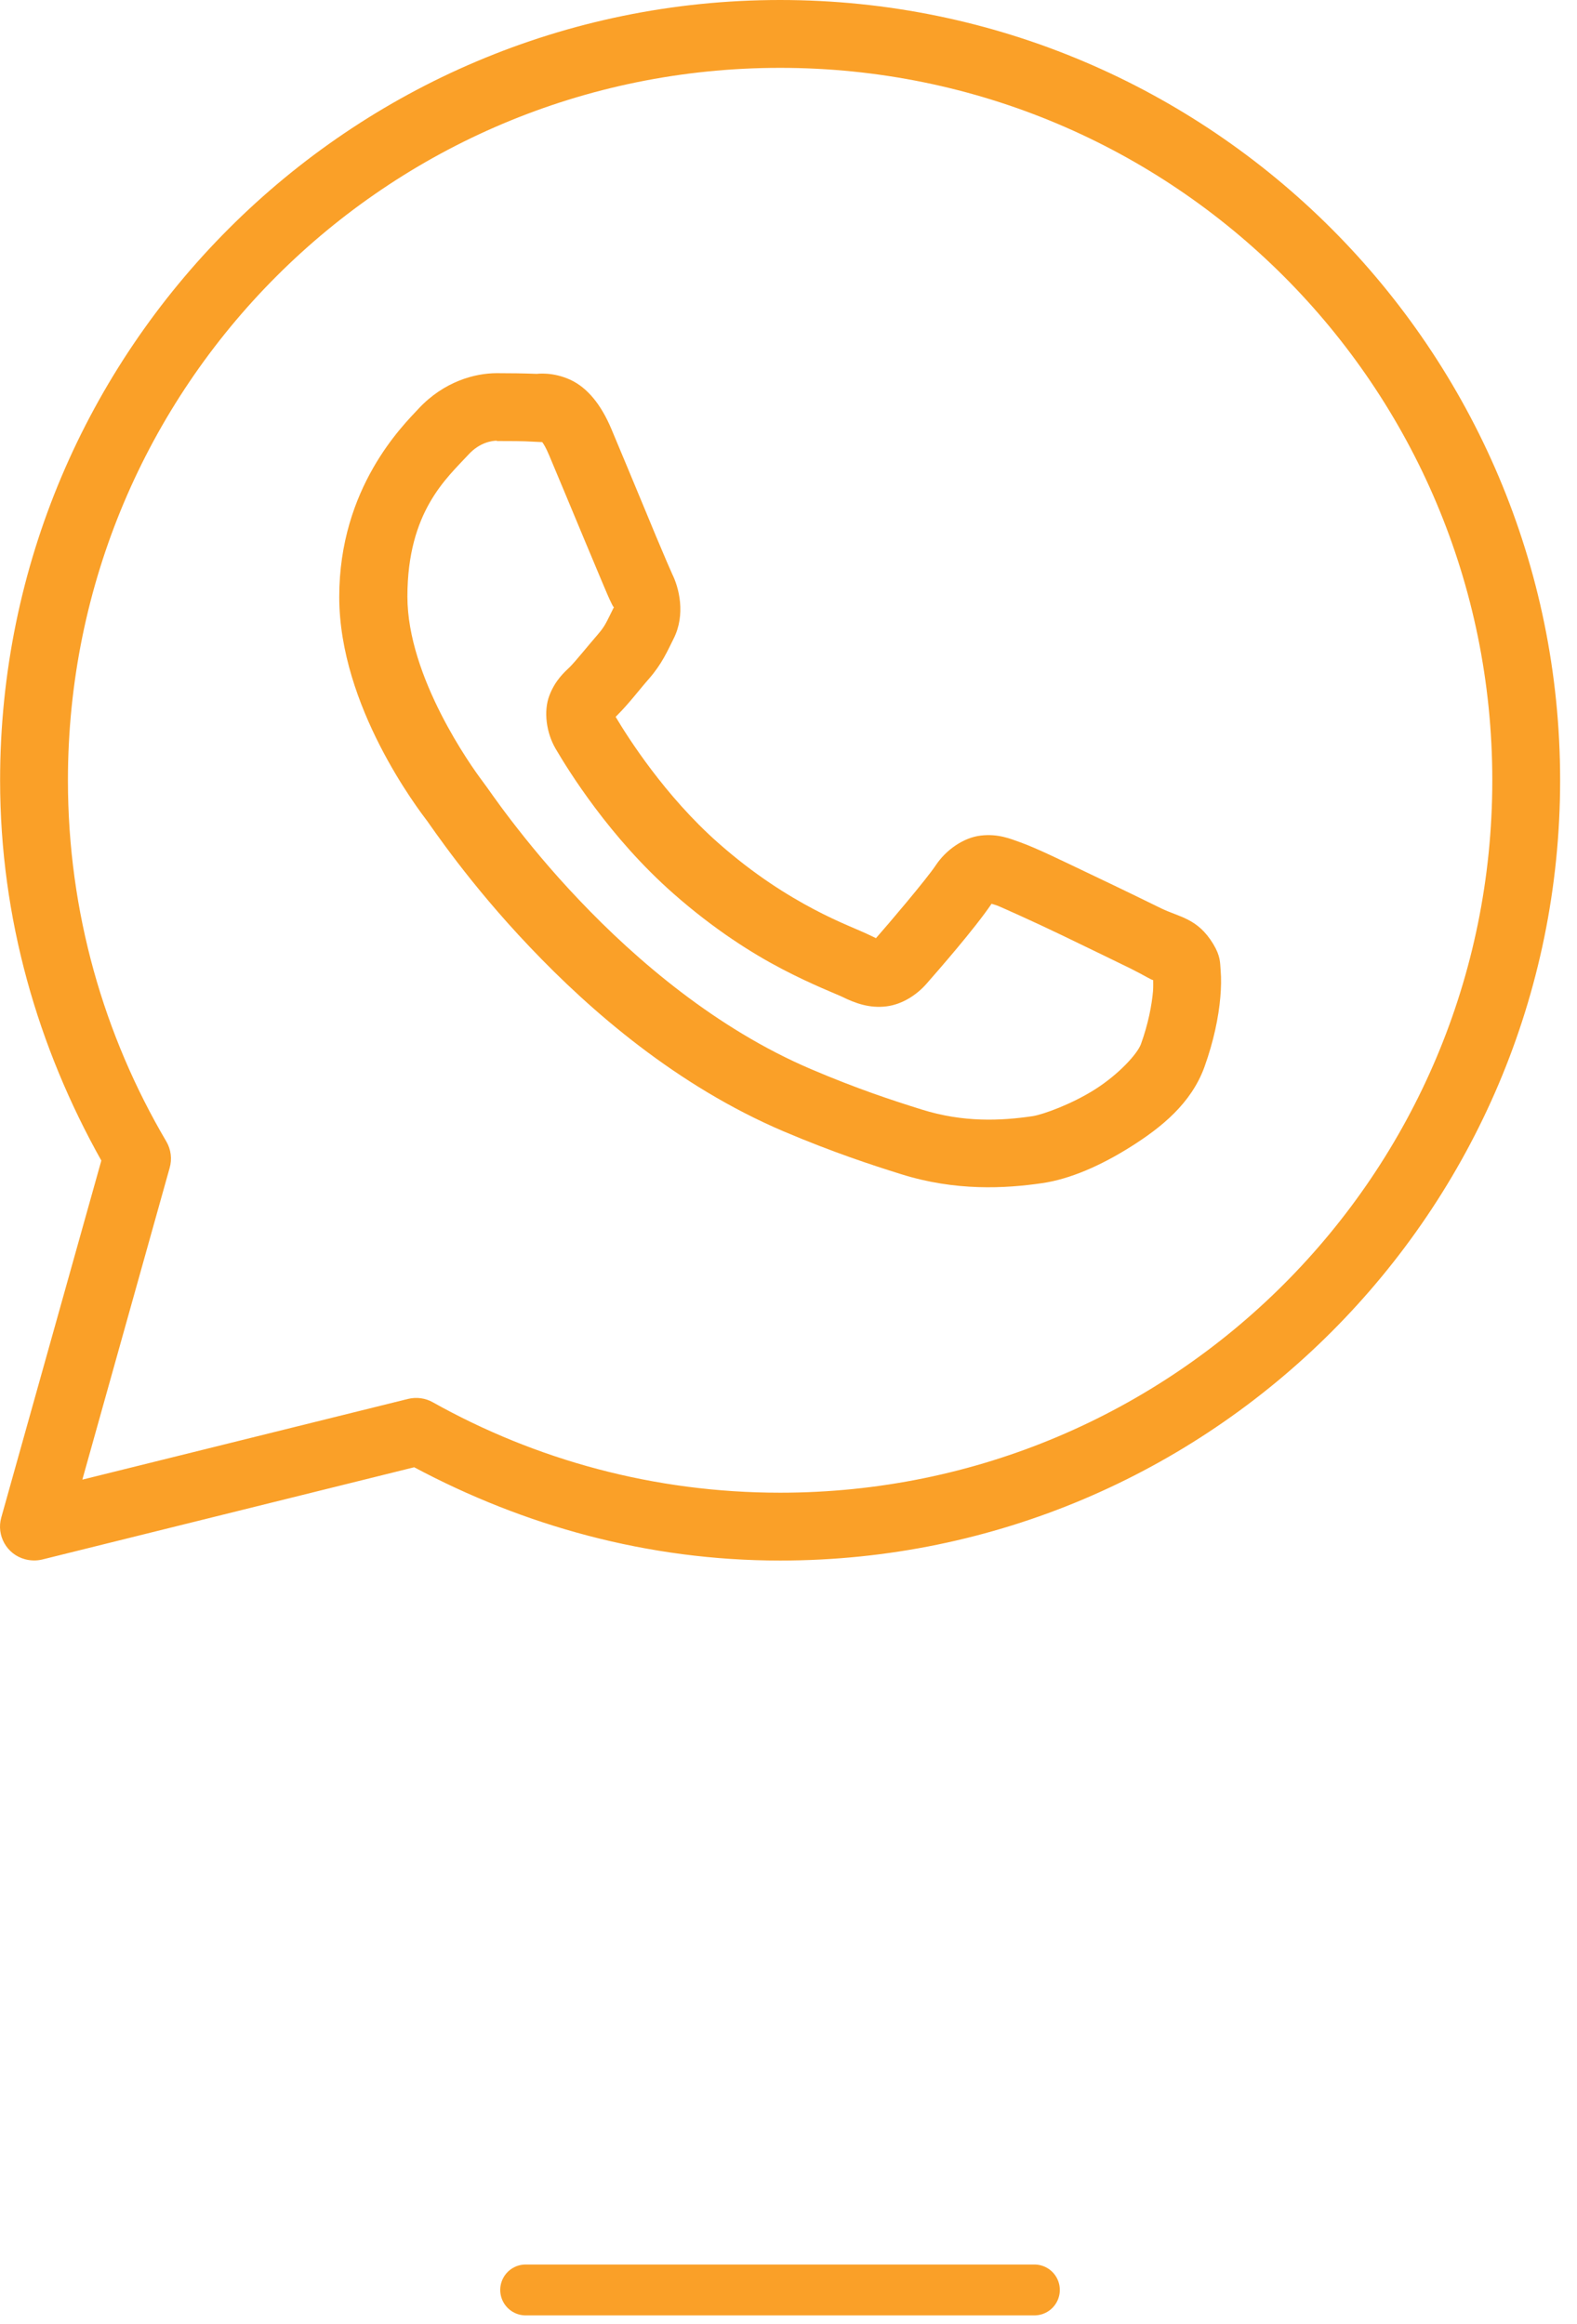
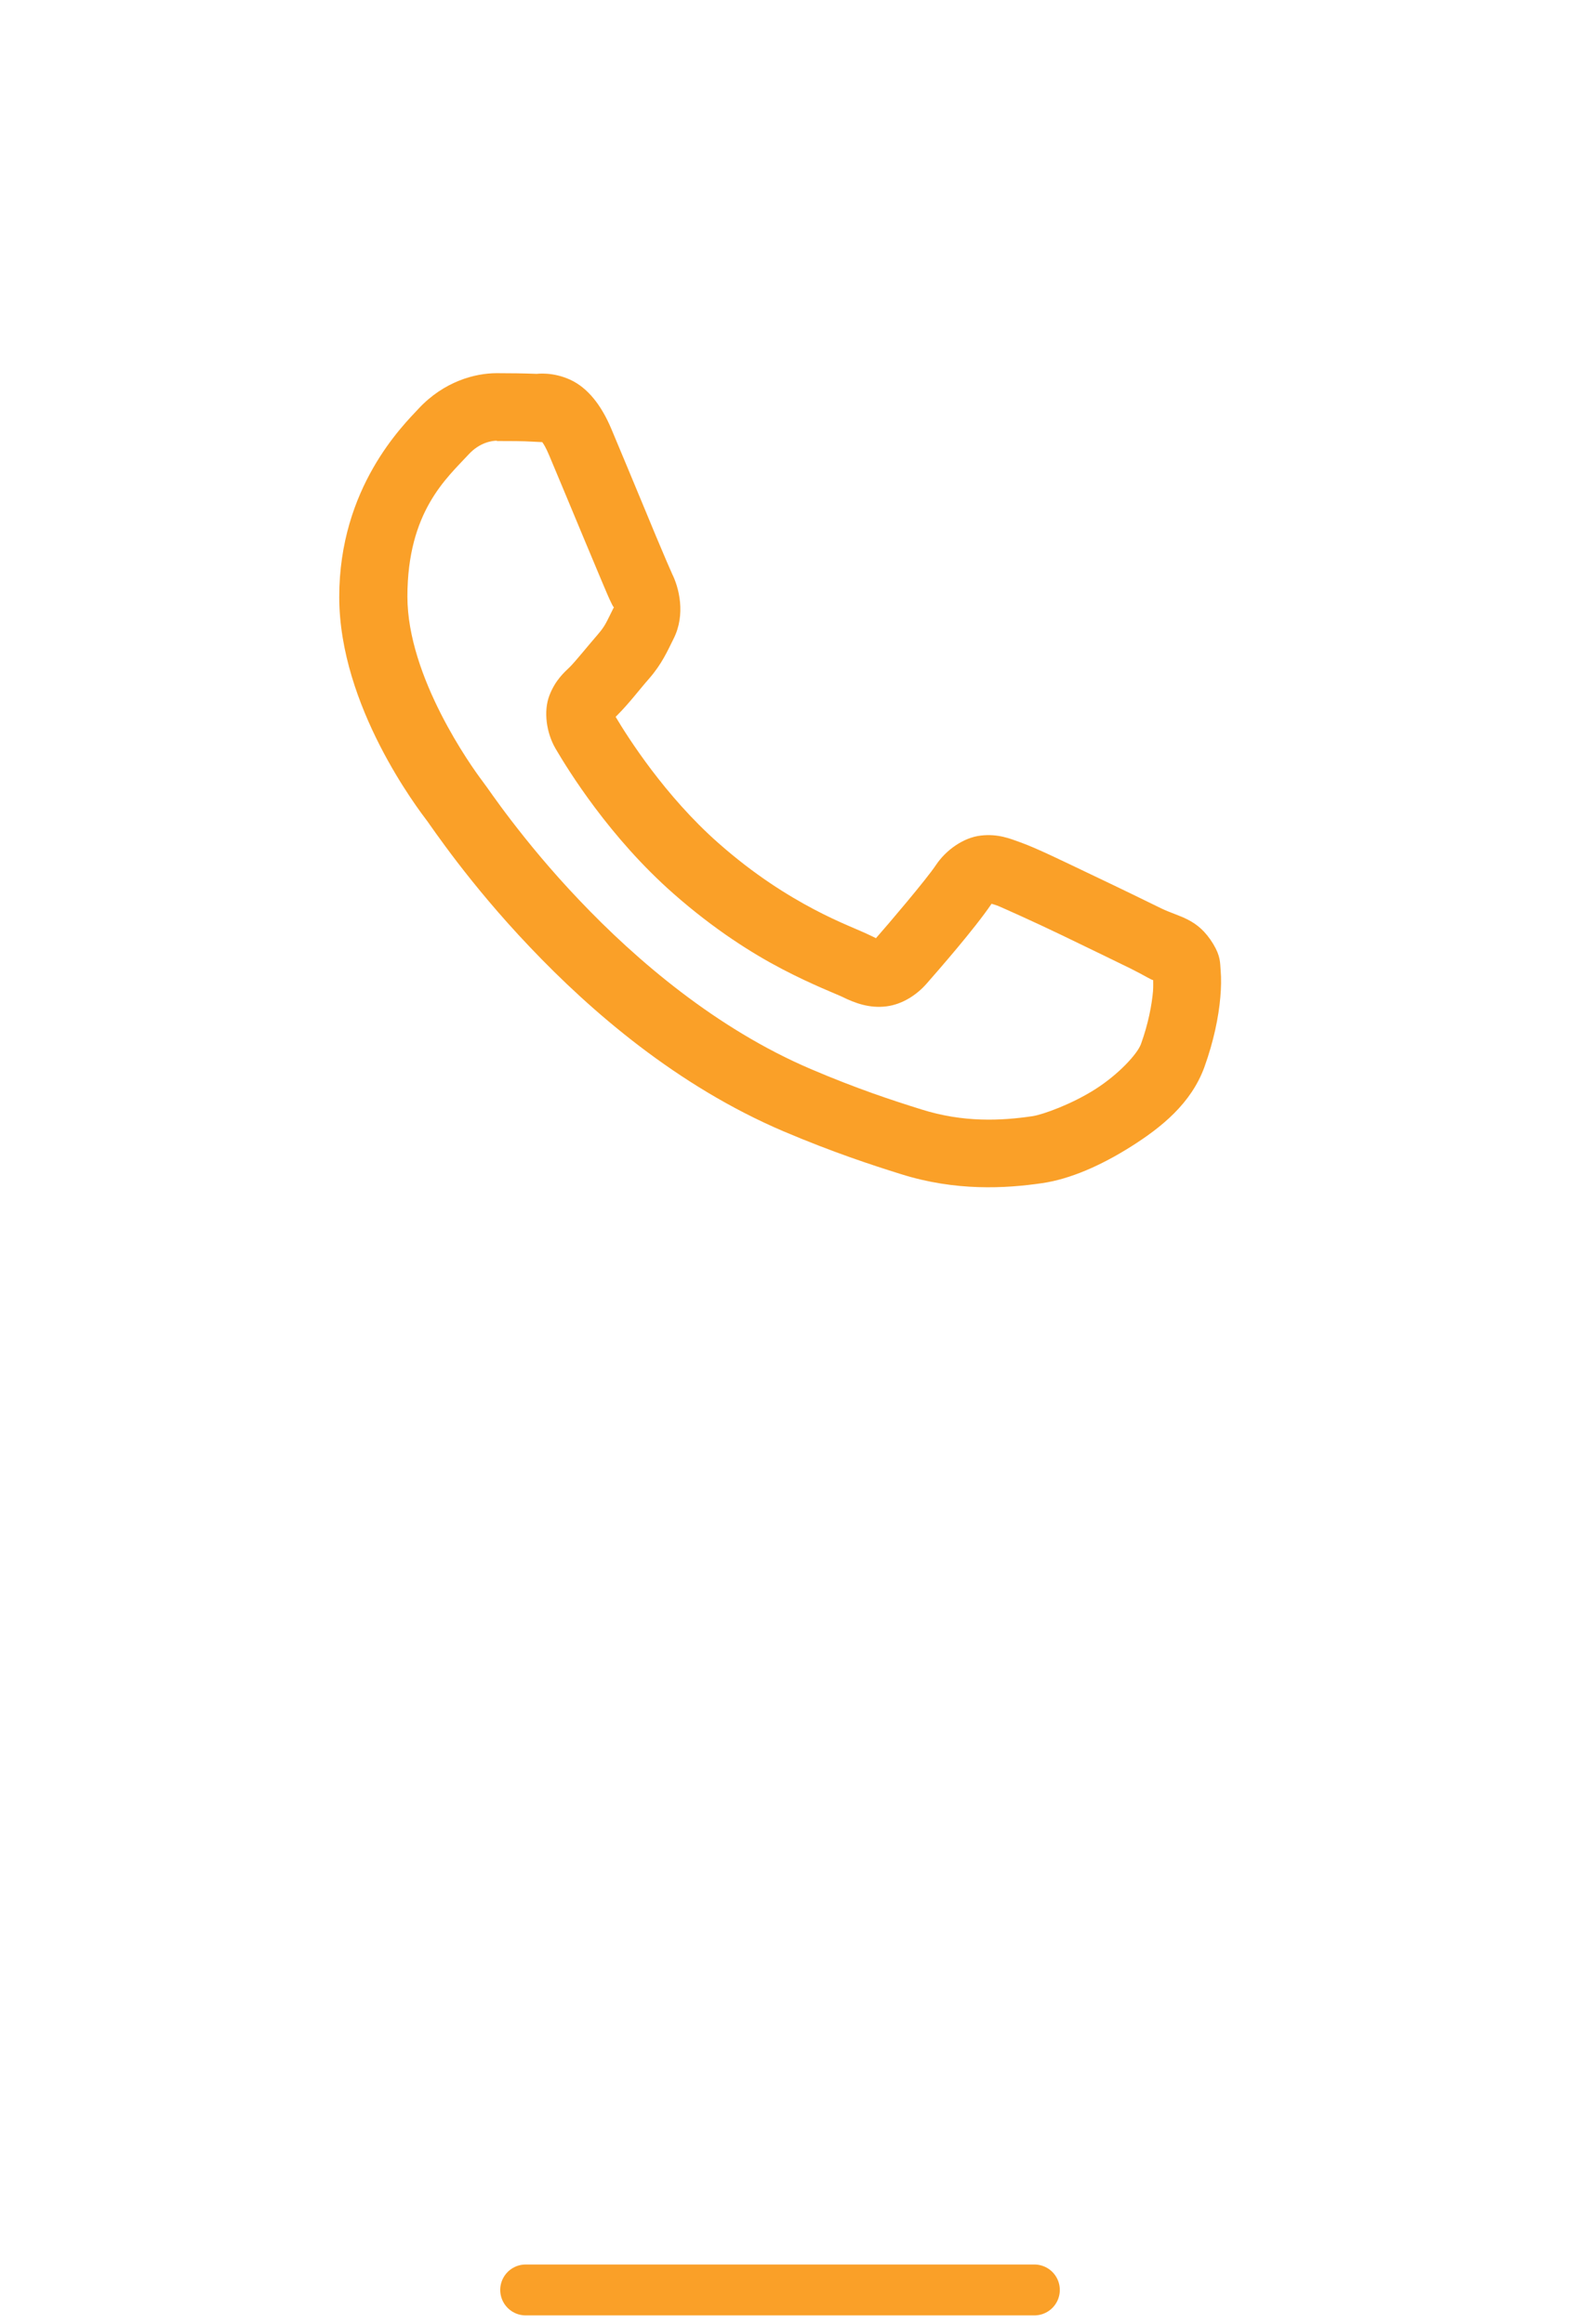
<svg xmlns="http://www.w3.org/2000/svg" width="93" height="137" viewBox="0 0 93 137" fill="none">
  <path d="M61 135L31 135" stroke="#FAA028" stroke-width="3" stroke-linecap="round" />
-   <path d="M46.005 0C20.625 0 0.006 20.62 0.006 46C0.006 54.16 2.246 61.77 5.976 68.42L0.076 89.46C-0.224 90.52 0.396 91.63 1.466 91.92C1.796 92.01 2.146 92.02 2.486 91.94L24.425 86.5C30.875 89.94 38.185 92 46.005 92C71.385 92 92.005 71.38 92.005 46C92.005 20.62 71.385 0 46.005 0ZM46.005 4C69.225 4 88.005 22.78 88.005 46C88.005 69.22 69.225 88 46.005 88C38.566 88 31.585 86.06 25.526 82.67C25.085 82.42 24.566 82.35 24.066 82.47L4.856 87.23L10.005 68.85C10.155 68.33 10.085 67.76 9.806 67.29C6.126 61.04 4.006 53.78 4.006 46C4.006 22.78 22.785 4 46.005 4Z" fill="#FAA028" />
  <path d="M29.296 22C28.016 22 26.186 22.48 24.676 24.1C23.776 25.07 20.006 28.74 20.006 35.19C20.006 41.64 24.666 47.71 25.236 48.46C25.186 48.39 25.956 49.51 26.976 50.84C28.006 52.18 29.436 53.93 31.246 55.83C34.856 59.63 39.926 64.02 46.216 66.7C49.116 67.93 51.406 68.68 53.136 69.22C56.346 70.23 59.276 70.07 61.466 69.75C63.106 69.51 64.916 68.72 66.706 67.59C68.496 66.46 70.246 65.05 71.026 62.91C71.576 61.38 71.866 59.96 71.966 58.79C72.016 58.21 72.026 57.69 71.986 57.22C71.946 56.74 71.986 56.38 71.546 55.65C70.616 54.12 69.556 54.08 68.456 53.54C67.846 53.24 66.106 52.39 64.356 51.56C62.616 50.73 61.106 49.99 60.176 49.66C59.586 49.45 58.876 49.14 57.836 49.26C56.806 49.38 55.776 50.12 55.186 51.01C54.626 51.85 52.346 54.53 51.656 55.31C51.656 55.31 51.706 55.33 51.436 55.2C50.576 54.78 49.536 54.42 47.986 53.6C46.436 52.78 44.496 51.58 42.376 49.71C39.216 46.93 37.006 43.44 36.306 42.26C36.356 42.2 36.306 42.27 36.396 42.17C37.106 41.46 37.736 40.62 38.276 40.01C39.036 39.14 39.366 38.37 39.726 37.65C40.446 36.22 40.046 34.64 39.626 33.81C39.656 33.86 39.396 33.3 39.126 32.65C38.846 32 38.496 31.16 38.126 30.26C37.376 28.46 36.546 26.45 36.046 25.27C35.456 23.88 34.666 22.87 33.636 22.39C32.596 21.91 31.686 22.04 31.646 22.04C30.906 22.01 30.096 22 29.286 22H29.296ZM29.296 26C30.066 26 30.826 26 31.466 26.04C32.116 26.07 32.076 26.08 31.956 26.02C31.826 25.96 32.006 25.94 32.376 26.82C32.866 27.98 33.706 30 34.456 31.8C34.836 32.7 35.186 33.55 35.466 34.21C35.746 34.87 35.896 35.24 36.076 35.6C36.246 35.95 36.236 35.73 36.176 35.85C35.756 36.69 35.696 36.89 35.266 37.39C34.616 38.14 33.956 38.97 33.606 39.32C33.296 39.62 32.746 40.09 32.396 41.01C32.046 41.93 32.216 43.2 32.766 44.14C33.506 45.4 35.946 49.37 39.736 52.7C42.126 54.8 44.346 56.2 46.126 57.13C47.906 58.06 49.346 58.61 49.676 58.77C50.446 59.15 51.286 59.45 52.266 59.33C53.246 59.21 54.086 58.62 54.626 58.01C55.336 57.2 57.456 54.78 58.476 53.28C58.516 53.3 58.506 53.28 58.846 53.4C58.996 53.46 60.936 54.32 62.656 55.15C64.376 55.98 66.126 56.83 66.696 57.11C67.516 57.52 67.906 57.78 68.006 57.78C68.006 57.96 68.016 58.15 67.996 58.44C67.926 59.24 67.716 60.36 67.286 61.55C67.076 62.13 65.976 63.33 64.596 64.21C63.216 65.09 61.526 65.7 60.906 65.8C59.026 66.08 56.806 66.18 54.356 65.41C52.656 64.88 50.546 64.19 47.806 63.02C42.256 60.65 37.536 56.62 34.166 53.07C32.476 51.3 31.126 49.64 30.166 48.39C29.206 47.14 28.786 46.49 28.436 46.03C27.816 45.21 24.026 39.93 24.026 35.17C24.026 30.14 26.366 28.17 27.626 26.8C28.286 26.08 29.016 25.98 29.306 25.98L29.296 26Z" fill="#FAA028" />
</svg>